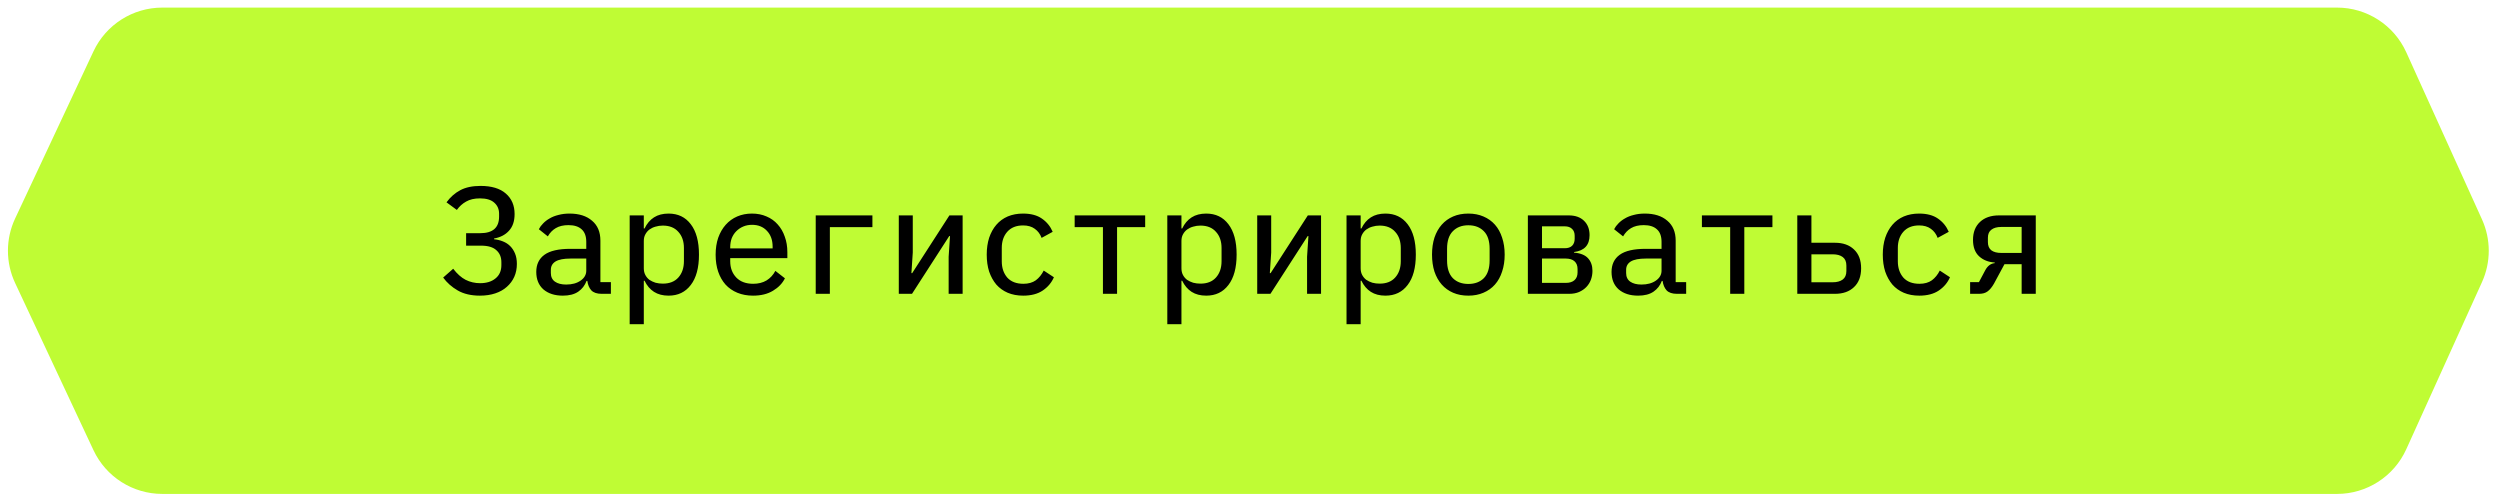
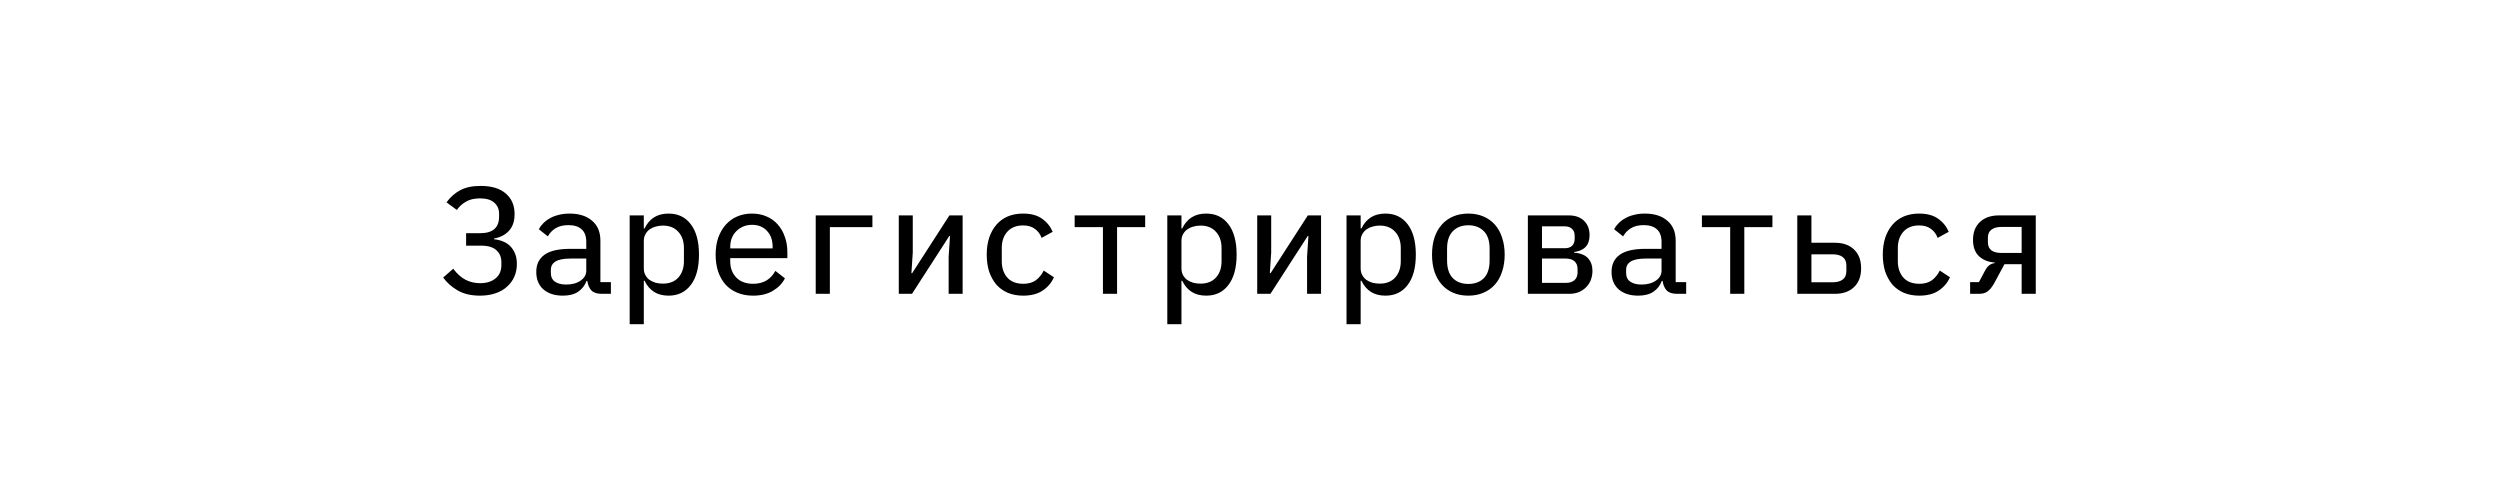
<svg xmlns="http://www.w3.org/2000/svg" width="282" height="56" viewBox="0 0 282 56" fill="none">
-   <path d="M10.545 5.791C11.956 2.78 14.981 0.857 18.306 0.857H263.616C266.981 0.857 270.035 2.826 271.424 5.891L279.968 24.748C280.987 26.997 280.987 29.575 279.968 31.823L271.424 50.681C270.035 53.745 266.981 55.714 263.616 55.714H18.306C14.981 55.714 11.956 53.791 10.545 50.781L1.705 31.924C0.625 29.619 0.625 26.953 1.705 24.648L10.545 5.791Z" fill="#BFFC34" />
  <path d="M54.137 33.349C53.143 33.349 52.309 33.154 51.635 32.766C50.96 32.377 50.412 31.891 49.989 31.308L51.12 30.314C51.566 30.897 52.035 31.314 52.526 31.566C53.029 31.817 53.572 31.943 54.155 31.943C54.875 31.943 55.452 31.766 55.886 31.411C56.332 31.057 56.555 30.554 56.555 29.903V29.577C56.555 29.006 56.366 28.554 55.989 28.223C55.623 27.88 55.046 27.709 54.257 27.709H52.577V26.303H54.172C55.589 26.303 56.297 25.68 56.297 24.434V24.108C56.297 23.594 56.115 23.177 55.749 22.857C55.395 22.537 54.857 22.377 54.137 22.377C53.509 22.377 52.989 22.497 52.577 22.737C52.166 22.966 51.817 23.28 51.532 23.68L50.366 22.823C50.8 22.229 51.32 21.771 51.926 21.451C52.532 21.131 53.292 20.971 54.206 20.971C55.452 20.971 56.4 21.257 57.052 21.828C57.715 22.4 58.046 23.171 58.046 24.143C58.046 24.943 57.835 25.571 57.412 26.029C57 26.486 56.44 26.777 55.732 26.903V26.988C56.086 27.023 56.417 27.103 56.726 27.229C57.046 27.354 57.32 27.531 57.549 27.76C57.777 27.988 57.96 28.268 58.097 28.6C58.235 28.931 58.303 29.32 58.303 29.766C58.303 30.303 58.206 30.788 58.012 31.223C57.817 31.657 57.537 32.034 57.172 32.354C56.817 32.674 56.383 32.92 55.869 33.091C55.355 33.263 54.777 33.349 54.137 33.349ZM67.862 33.143C67.337 33.143 66.948 33.011 66.697 32.748C66.457 32.474 66.308 32.12 66.251 31.686H66.165C65.971 32.2 65.656 32.606 65.222 32.903C64.788 33.2 64.211 33.349 63.491 33.349C62.577 33.349 61.845 33.114 61.297 32.646C60.759 32.166 60.491 31.509 60.491 30.674C60.491 29.828 60.799 29.183 61.416 28.737C62.034 28.291 63.005 28.069 64.331 28.069H66.131V27.28C66.131 26.651 65.959 26.183 65.617 25.874C65.274 25.554 64.776 25.394 64.125 25.394C63.542 25.394 63.062 25.509 62.685 25.737C62.319 25.954 62.022 26.263 61.794 26.663L60.782 25.857C60.897 25.628 61.056 25.411 61.262 25.206C61.468 24.988 61.714 24.8 61.999 24.64C62.285 24.468 62.617 24.337 62.994 24.246C63.371 24.143 63.788 24.091 64.245 24.091C65.319 24.091 66.165 24.36 66.782 24.897C67.411 25.423 67.725 26.171 67.725 27.143V31.823H68.908V33.143H67.862ZM63.868 32.097C64.531 32.097 65.074 31.948 65.496 31.651C65.919 31.354 66.131 30.983 66.131 30.537V29.166H64.348C63.594 29.166 63.034 29.274 62.668 29.491C62.314 29.709 62.136 30.023 62.136 30.434V30.794C62.136 31.229 62.291 31.554 62.599 31.771C62.908 31.988 63.331 32.097 63.868 32.097ZM71.027 24.297H72.621V25.771H72.707C72.97 25.223 73.324 24.806 73.77 24.52C74.216 24.234 74.764 24.091 75.415 24.091C76.478 24.091 77.313 24.491 77.918 25.291C78.535 26.091 78.844 27.234 78.844 28.72C78.844 30.206 78.535 31.349 77.918 32.148C77.313 32.949 76.478 33.349 75.415 33.349C74.764 33.349 74.216 33.206 73.77 32.92C73.324 32.634 72.97 32.217 72.707 31.669H72.621V36.571H71.027V24.297ZM74.764 31.994C75.518 31.994 76.101 31.766 76.513 31.308C76.936 30.84 77.147 30.223 77.147 29.457V27.983C77.147 27.217 76.936 26.606 76.513 26.148C76.101 25.68 75.518 25.446 74.764 25.446C74.478 25.446 74.204 25.486 73.941 25.566C73.69 25.634 73.461 25.743 73.255 25.891C73.061 26.04 72.907 26.223 72.793 26.44C72.678 26.646 72.621 26.891 72.621 27.177V30.263C72.621 30.549 72.678 30.8 72.793 31.017C72.907 31.234 73.061 31.417 73.255 31.566C73.461 31.703 73.69 31.811 73.941 31.891C74.204 31.96 74.478 31.994 74.764 31.994ZM84.94 33.349C84.289 33.349 83.7 33.24 83.174 33.023C82.649 32.806 82.203 32.497 81.837 32.097C81.483 31.697 81.209 31.217 81.014 30.657C80.82 30.086 80.723 29.446 80.723 28.737C80.723 28.029 80.82 27.389 81.014 26.817C81.22 26.246 81.5 25.76 81.855 25.36C82.22 24.948 82.654 24.634 83.157 24.417C83.66 24.2 84.215 24.091 84.82 24.091C85.426 24.091 85.975 24.2 86.466 24.417C86.957 24.623 87.374 24.92 87.717 25.308C88.072 25.697 88.34 26.16 88.523 26.697C88.717 27.223 88.814 27.806 88.814 28.446V29.114H82.369V29.474C82.369 30.217 82.597 30.828 83.055 31.308C83.512 31.777 84.146 32.011 84.957 32.011C85.54 32.011 86.043 31.886 86.466 31.634C86.889 31.371 87.22 31.011 87.46 30.554L88.54 31.394C88.254 31.966 87.803 32.434 87.186 32.8C86.58 33.166 85.832 33.349 84.94 33.349ZM84.837 25.36C84.472 25.36 84.14 25.423 83.843 25.549C83.546 25.674 83.283 25.851 83.055 26.08C82.837 26.297 82.666 26.56 82.54 26.869C82.426 27.177 82.369 27.514 82.369 27.88V28.017H87.152V27.828C87.152 27.086 86.94 26.491 86.517 26.046C86.094 25.588 85.534 25.36 84.837 25.36ZM92.013 24.297H98.408V25.617H93.608V33.143H92.013V24.297ZM101.384 24.297H102.961V28.48L102.807 30.811H102.893L107.093 24.297H108.584V33.143H107.007V28.96L107.161 26.628H107.075L102.875 33.143H101.384V24.297ZM115.417 33.349C114.766 33.349 114.183 33.24 113.669 33.023C113.166 32.806 112.737 32.497 112.383 32.097C112.04 31.686 111.772 31.2 111.577 30.64C111.394 30.069 111.303 29.428 111.303 28.72C111.303 28.023 111.394 27.389 111.577 26.817C111.772 26.246 112.04 25.76 112.383 25.36C112.737 24.948 113.166 24.634 113.669 24.417C114.183 24.2 114.76 24.091 115.4 24.091C116.28 24.091 116.989 24.28 117.526 24.657C118.074 25.034 118.48 25.531 118.743 26.148L117.492 26.834C117.332 26.4 117.074 26.057 116.72 25.806C116.377 25.554 115.937 25.428 115.4 25.428C114.634 25.428 114.04 25.669 113.617 26.148C113.206 26.617 113 27.223 113 27.966V29.474C113 30.217 113.206 30.828 113.617 31.308C114.04 31.777 114.646 32.011 115.434 32.011C116.006 32.011 116.474 31.88 116.84 31.617C117.206 31.343 117.503 30.977 117.732 30.52L118.88 31.274C118.617 31.88 118.2 32.377 117.629 32.766C117.057 33.154 116.32 33.349 115.417 33.349ZM124.411 25.617H121.222V24.297H129.176V25.617H126.005V33.143H124.411V25.617ZM131.672 24.297H133.267V25.771H133.352C133.615 25.223 133.97 24.806 134.415 24.52C134.861 24.234 135.41 24.091 136.061 24.091C137.124 24.091 137.958 24.491 138.564 25.291C139.181 26.091 139.49 27.234 139.49 28.72C139.49 30.206 139.181 31.349 138.564 32.148C137.958 32.949 137.124 33.349 136.061 33.349C135.41 33.349 134.861 33.206 134.415 32.92C133.97 32.634 133.615 32.217 133.352 31.669H133.267V36.571H131.672V24.297ZM135.41 31.994C136.164 31.994 136.747 31.766 137.158 31.308C137.581 30.84 137.792 30.223 137.792 29.457V27.983C137.792 27.217 137.581 26.606 137.158 26.148C136.747 25.68 136.164 25.446 135.41 25.446C135.124 25.446 134.85 25.486 134.587 25.566C134.335 25.634 134.107 25.743 133.901 25.891C133.707 26.04 133.552 26.223 133.438 26.44C133.324 26.646 133.267 26.891 133.267 27.177V30.263C133.267 30.549 133.324 30.8 133.438 31.017C133.552 31.234 133.707 31.417 133.901 31.566C134.107 31.703 134.335 31.811 134.587 31.891C134.85 31.96 135.124 31.994 135.41 31.994ZM141.814 24.297H143.391V28.48L143.237 30.811H143.323L147.523 24.297H149.014V33.143H147.437V28.96L147.591 26.628H147.506L143.306 33.143H141.814V24.297ZM151.888 24.297H153.482V25.771H153.568C153.83 25.223 154.185 24.806 154.63 24.52C155.076 24.234 155.625 24.091 156.276 24.091C157.339 24.091 158.173 24.491 158.779 25.291C159.396 26.091 159.705 27.234 159.705 28.72C159.705 30.206 159.396 31.349 158.779 32.148C158.173 32.949 157.339 33.349 156.276 33.349C155.625 33.349 155.076 33.206 154.63 32.92C154.185 32.634 153.83 32.217 153.568 31.669H153.482V36.571H151.888V24.297ZM155.625 31.994C156.379 31.994 156.962 31.766 157.373 31.308C157.796 30.84 158.008 30.223 158.008 29.457V27.983C158.008 27.217 157.796 26.606 157.373 26.148C156.962 25.68 156.379 25.446 155.625 25.446C155.339 25.446 155.065 25.486 154.802 25.566C154.55 25.634 154.322 25.743 154.116 25.891C153.922 26.04 153.768 26.223 153.653 26.44C153.539 26.646 153.482 26.891 153.482 27.177V30.263C153.482 30.549 153.539 30.8 153.653 31.017C153.768 31.234 153.922 31.417 154.116 31.566C154.322 31.703 154.55 31.811 154.802 31.891C155.065 31.96 155.339 31.994 155.625 31.994ZM165.629 33.349C164.989 33.349 164.418 33.24 163.915 33.023C163.412 32.806 162.984 32.497 162.629 32.097C162.275 31.697 162.001 31.211 161.807 30.64C161.624 30.069 161.532 29.428 161.532 28.72C161.532 28.011 161.624 27.371 161.807 26.8C162.001 26.229 162.275 25.743 162.629 25.343C162.984 24.943 163.412 24.634 163.915 24.417C164.418 24.2 164.989 24.091 165.629 24.091C166.258 24.091 166.824 24.2 167.327 24.417C167.841 24.634 168.275 24.943 168.629 25.343C168.984 25.743 169.252 26.229 169.435 26.8C169.629 27.371 169.727 28.011 169.727 28.72C169.727 29.428 169.629 30.069 169.435 30.64C169.252 31.211 168.984 31.697 168.629 32.097C168.275 32.497 167.841 32.806 167.327 33.023C166.824 33.24 166.258 33.349 165.629 33.349ZM165.629 32.029C166.361 32.029 166.944 31.811 167.378 31.377C167.812 30.931 168.029 30.263 168.029 29.371V28.069C168.029 27.177 167.812 26.514 167.378 26.08C166.944 25.634 166.361 25.411 165.629 25.411C164.898 25.411 164.315 25.634 163.881 26.08C163.447 26.514 163.229 27.177 163.229 28.069V29.371C163.229 30.263 163.447 30.931 163.881 31.377C164.315 31.811 164.898 32.029 165.629 32.029ZM172.343 24.297H176.954C177.697 24.297 178.274 24.503 178.686 24.914C179.097 25.314 179.303 25.851 179.303 26.526C179.303 27.646 178.72 28.28 177.554 28.428V28.497C178.274 28.554 178.8 28.766 179.131 29.131C179.463 29.497 179.629 29.971 179.629 30.554C179.629 30.897 179.571 31.229 179.457 31.549C179.343 31.857 179.171 32.131 178.943 32.371C178.726 32.6 178.451 32.788 178.12 32.937C177.8 33.074 177.429 33.143 177.006 33.143H172.343V24.297ZM176.629 31.909C177.051 31.909 177.377 31.806 177.606 31.6C177.834 31.394 177.949 31.103 177.949 30.726V30.349C177.949 29.971 177.834 29.68 177.606 29.474C177.377 29.268 177.051 29.166 176.629 29.166H173.937V31.909H176.629ZM176.509 28C176.863 28 177.137 27.909 177.331 27.726C177.526 27.531 177.623 27.268 177.623 26.937V26.594C177.623 26.263 177.526 26.006 177.331 25.823C177.137 25.628 176.863 25.531 176.509 25.531H173.937V28H176.509ZM189.153 33.143C188.628 33.143 188.239 33.011 187.988 32.748C187.748 32.474 187.599 32.12 187.542 31.686H187.456C187.262 32.2 186.948 32.606 186.513 32.903C186.079 33.2 185.502 33.349 184.782 33.349C183.868 33.349 183.136 33.114 182.588 32.646C182.05 32.166 181.782 31.509 181.782 30.674C181.782 29.828 182.09 29.183 182.708 28.737C183.325 28.291 184.296 28.069 185.622 28.069H187.422V27.28C187.422 26.651 187.25 26.183 186.908 25.874C186.565 25.554 186.068 25.394 185.416 25.394C184.833 25.394 184.353 25.509 183.976 25.737C183.61 25.954 183.313 26.263 183.085 26.663L182.073 25.857C182.188 25.628 182.348 25.411 182.553 25.206C182.759 24.988 183.005 24.8 183.29 24.64C183.576 24.468 183.908 24.337 184.285 24.246C184.662 24.143 185.079 24.091 185.536 24.091C186.61 24.091 187.456 24.36 188.073 24.897C188.702 25.423 189.016 26.171 189.016 27.143V31.823H190.199V33.143H189.153ZM185.159 32.097C185.822 32.097 186.365 31.948 186.788 31.651C187.21 31.354 187.422 30.983 187.422 30.537V29.166H185.639C184.885 29.166 184.325 29.274 183.959 29.491C183.605 29.709 183.428 30.023 183.428 30.434V30.794C183.428 31.229 183.582 31.554 183.89 31.771C184.199 31.988 184.622 32.097 185.159 32.097ZM195.164 25.617H191.975V24.297H199.929V25.617H196.758V33.143H195.164V25.617ZM202.734 24.297H204.328V27.383H206.986C207.888 27.383 208.603 27.634 209.128 28.137C209.666 28.64 209.934 29.349 209.934 30.263C209.934 31.177 209.666 31.886 209.128 32.389C208.603 32.891 207.888 33.143 206.986 33.143H202.734V24.297ZM206.728 31.84C207.208 31.84 207.586 31.737 207.86 31.531C208.134 31.326 208.271 31.006 208.271 30.571V29.954C208.271 29.52 208.134 29.2 207.86 28.994C207.586 28.788 207.208 28.686 206.728 28.686H204.328V31.84H206.728ZM216.493 33.349C215.842 33.349 215.259 33.24 214.745 33.023C214.242 32.806 213.813 32.497 213.459 32.097C213.116 31.686 212.847 31.2 212.653 30.64C212.47 30.069 212.379 29.428 212.379 28.72C212.379 28.023 212.47 27.389 212.653 26.817C212.847 26.246 213.116 25.76 213.459 25.36C213.813 24.948 214.242 24.634 214.745 24.417C215.259 24.2 215.836 24.091 216.476 24.091C217.356 24.091 218.065 24.28 218.602 24.657C219.15 25.034 219.556 25.531 219.819 26.148L218.567 26.834C218.407 26.4 218.15 26.057 217.796 25.806C217.453 25.554 217.013 25.428 216.476 25.428C215.71 25.428 215.116 25.669 214.693 26.148C214.282 26.617 214.076 27.223 214.076 27.966V29.474C214.076 30.217 214.282 30.828 214.693 31.308C215.116 31.777 215.722 32.011 216.51 32.011C217.082 32.011 217.55 31.88 217.916 31.617C218.282 31.343 218.579 30.977 218.807 30.52L219.956 31.274C219.693 31.88 219.276 32.377 218.705 32.766C218.133 33.154 217.396 33.349 216.493 33.349ZM222.229 31.823H223.224L223.926 30.503C224.189 30 224.549 29.726 225.006 29.68V29.611C224.286 29.566 223.698 29.331 223.241 28.909C222.784 28.486 222.555 27.869 222.555 27.057C222.555 26.2 222.818 25.526 223.344 25.034C223.869 24.543 224.584 24.297 225.486 24.297H229.635V33.143H228.041V29.8H226.104L224.921 31.994C224.692 32.394 224.452 32.686 224.201 32.868C223.961 33.051 223.641 33.143 223.241 33.143H222.229V31.823ZM228.041 25.6H225.744C225.264 25.6 224.892 25.703 224.629 25.909C224.366 26.103 224.235 26.406 224.235 26.817V27.314C224.235 27.726 224.366 28.034 224.629 28.24C224.892 28.434 225.264 28.531 225.744 28.531H228.041V25.6Z" fill="black" />
</svg>